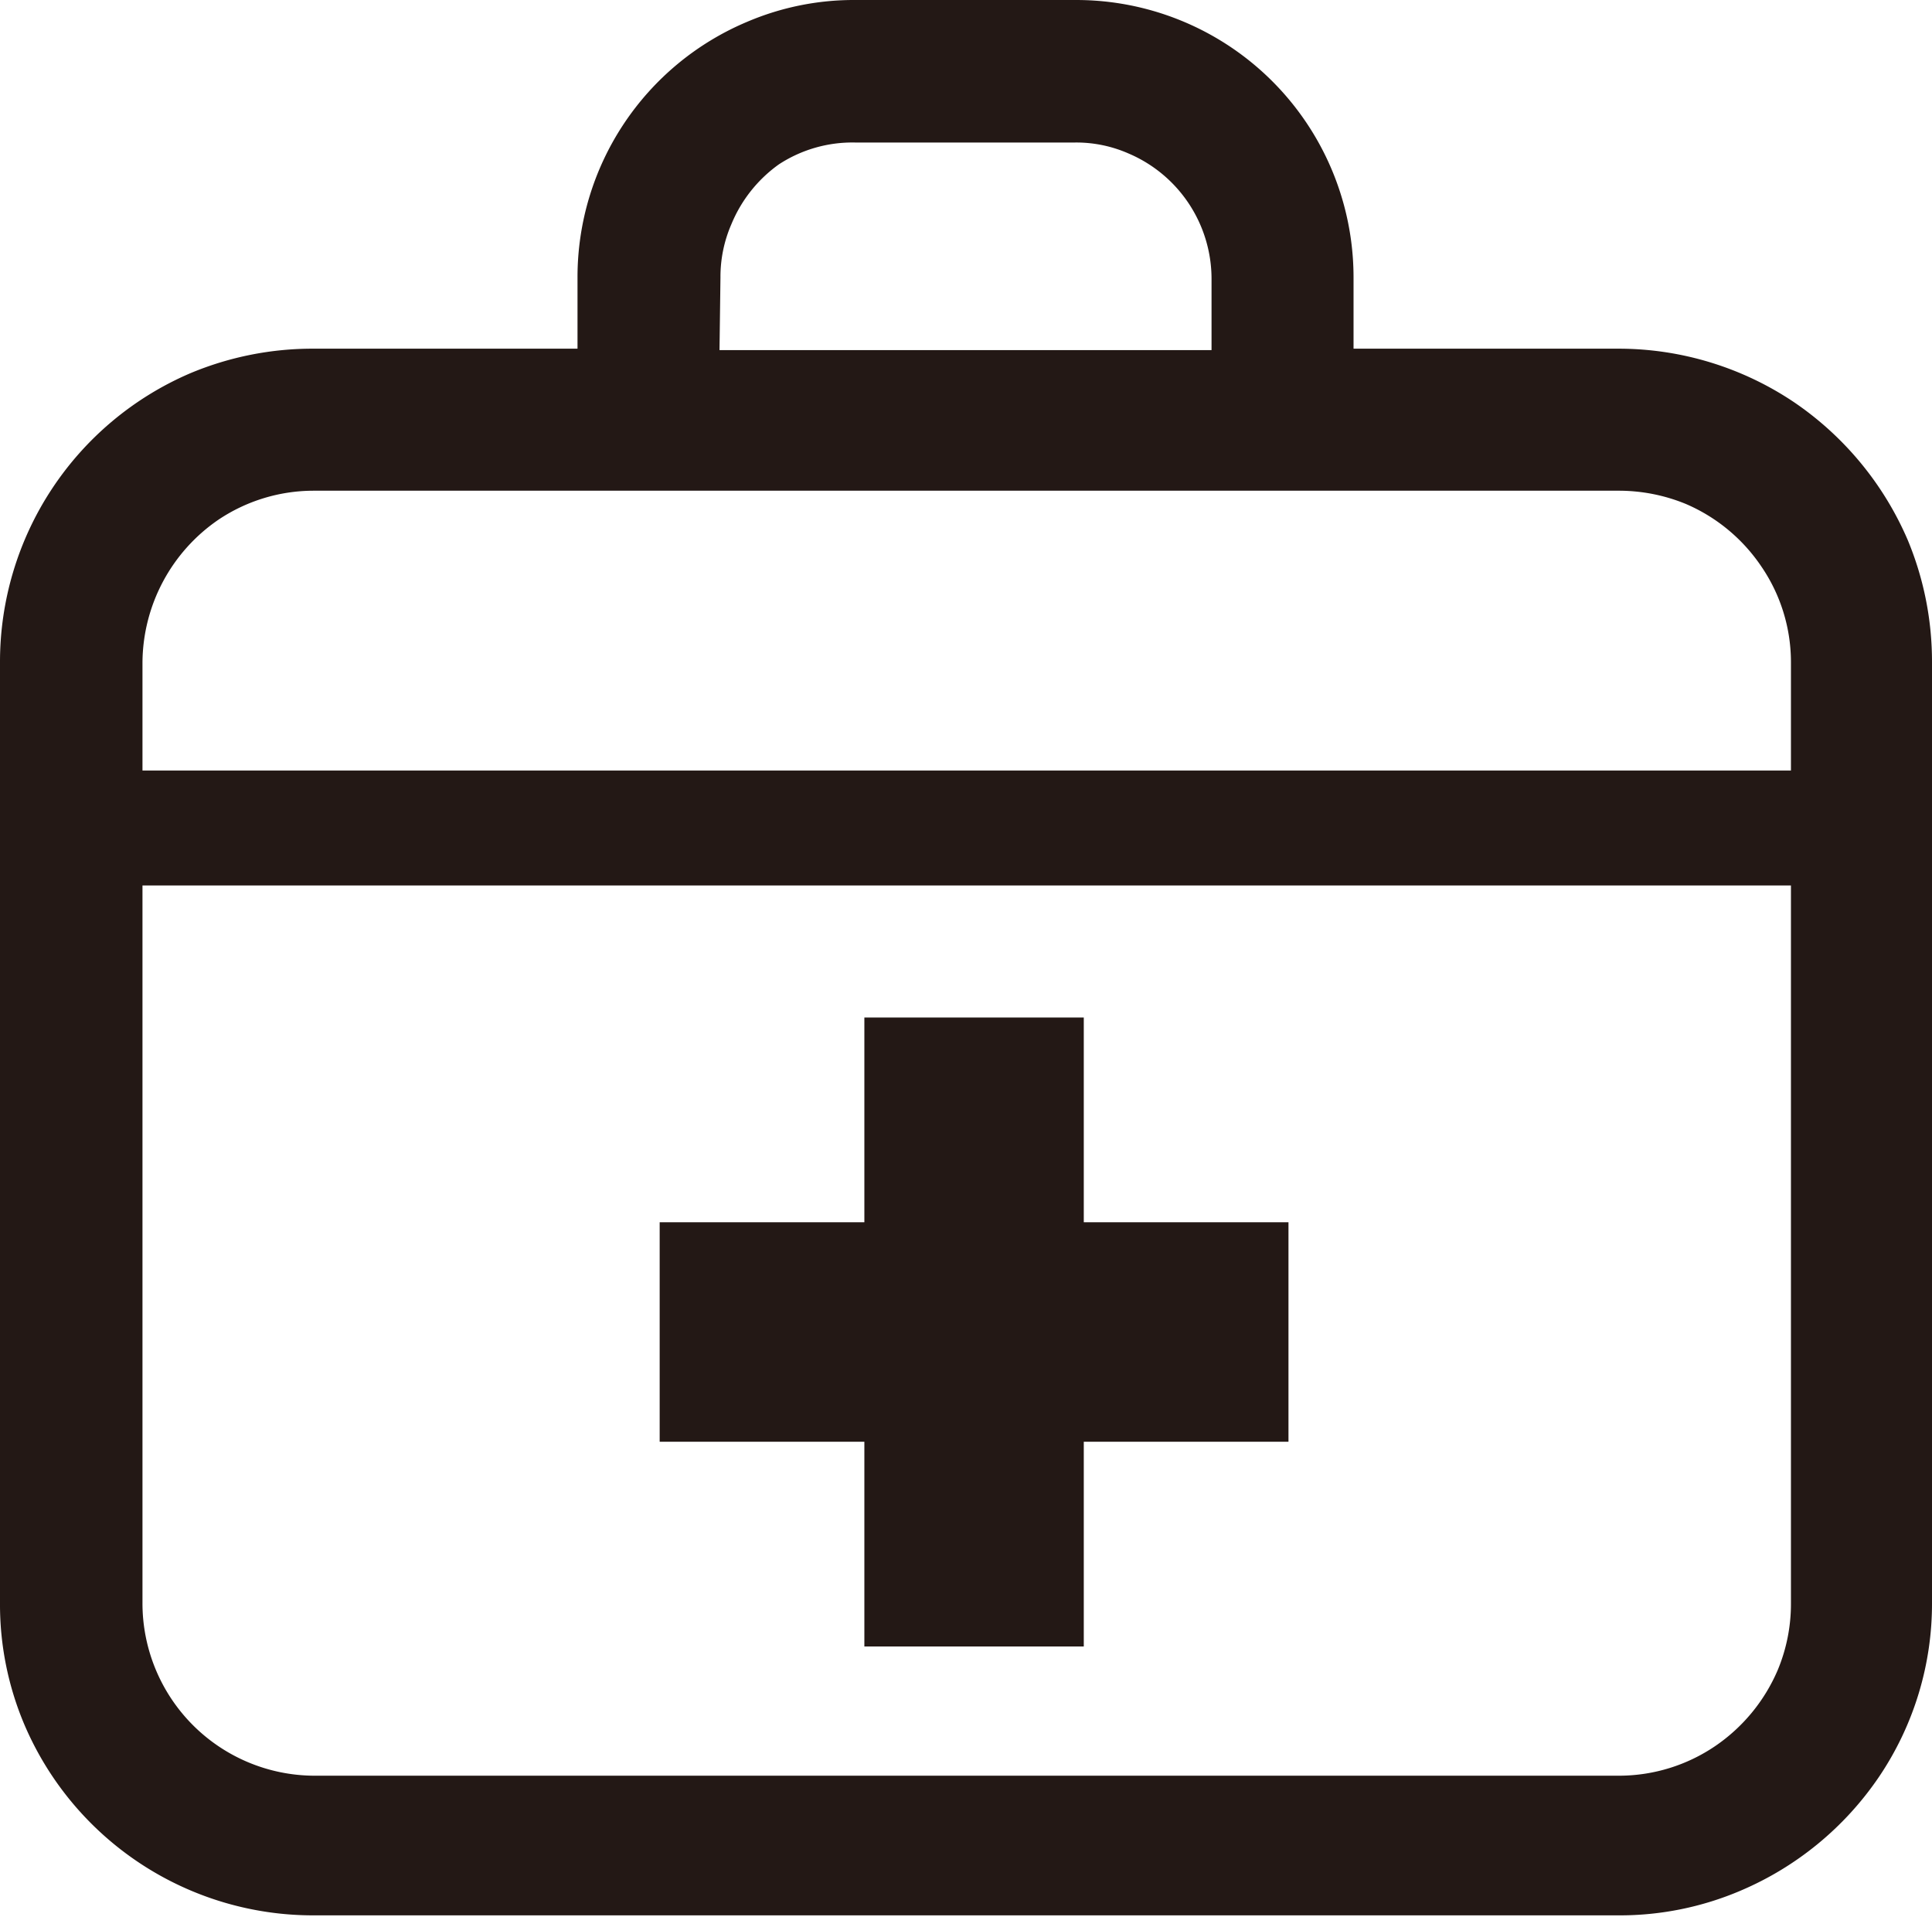
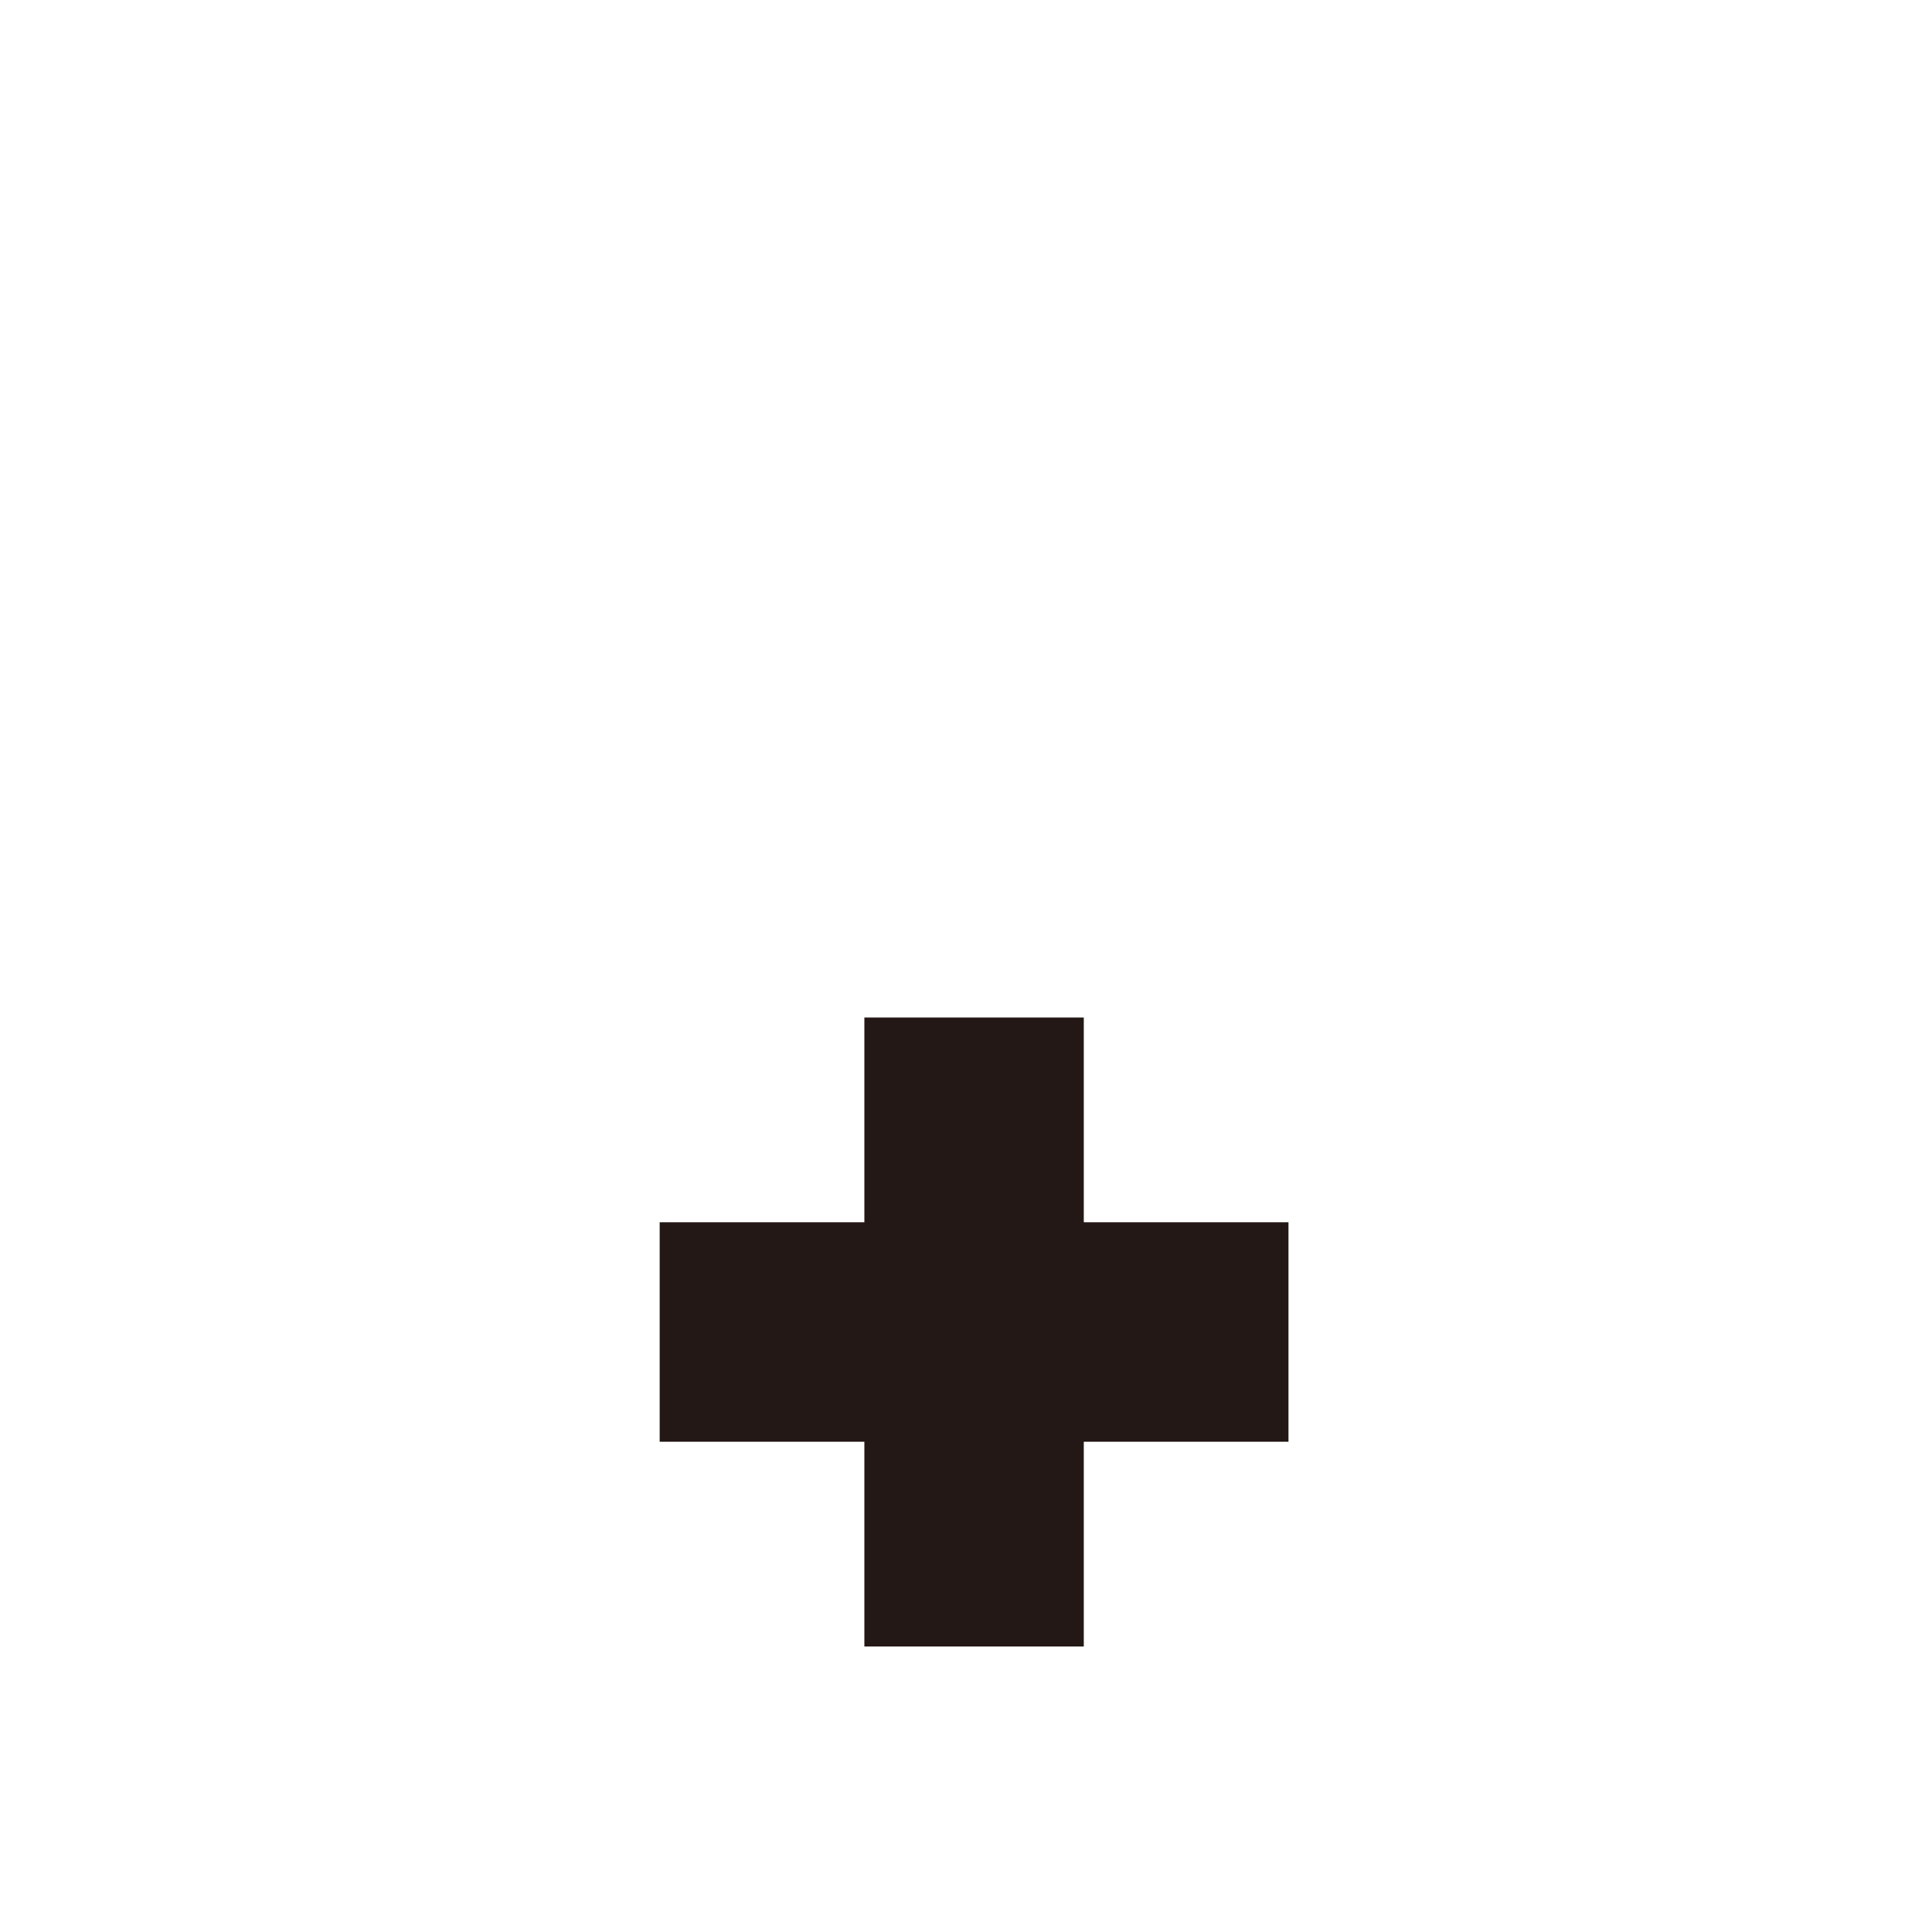
<svg xmlns="http://www.w3.org/2000/svg" width="40.68" height="40.35" viewBox="0 0 40.68 40.35">
  <g id="ab0f21df-1781-4886-ab77-8d47a690f94f" data-name="レイヤー 2">
    <g id="bfe17b12-625b-4893-841a-42bcf716ae34" data-name="txt">
      <g>
-         <path d="M40.17,11.37a6.71,6.71,0,0,0-2.39-2.9,6.63,6.63,0,0,0-3.7-1.13H28.5V5.84A5.84,5.84,0,0,0,22.66,0H18a5.72,5.72,0,0,0-2.27.46,5.83,5.83,0,0,0-3.57,5.38v1.5H6.6A6.66,6.66,0,0,0,4,7.86a6.61,6.61,0,0,0-4,6.08V33.75a6.48,6.48,0,0,0,.52,2.57,6.61,6.61,0,0,0,6.08,4H34.08a6.48,6.48,0,0,0,2.57-.52,6.67,6.67,0,0,0,2.91-2.39,6.51,6.51,0,0,0,1.12-3.69V13.94a6.66,6.66,0,0,0-.51-2.57m-25-5.53a2.77,2.77,0,0,1,.23-1.12,2.91,2.91,0,0,1,1-1.26A2.83,2.83,0,0,1,18,3h4.64a2.73,2.73,0,0,1,1.12.23,2.87,2.87,0,0,1,1.75,2.64v1.5H15.15ZM37.71,33.75a3.62,3.62,0,0,1-.28,1.41,3.69,3.69,0,0,1-1.32,1.6,3.61,3.61,0,0,1-2,.62H6.6A3.63,3.63,0,0,1,3,33.75V18.64H37.71Zm0-17.53H3V13.94a3.67,3.67,0,0,1,1.6-3,3.6,3.6,0,0,1,2-.61H34.08a3.71,3.71,0,0,1,1.42.28,3.65,3.65,0,0,1,1.59,1.32,3.57,3.57,0,0,1,.62,2Z" style="fill: #231815" />
        <polygon points="18.2 34.66 22.82 34.66 22.82 30.35 27.13 30.35 27.13 25.73 22.82 25.73 22.82 21.42 18.2 21.42 18.2 25.73 13.89 25.73 13.89 30.35 18.2 30.35 18.2 34.66" style="fill: #231815" />
      </g>
    </g>
  </g>
</svg>